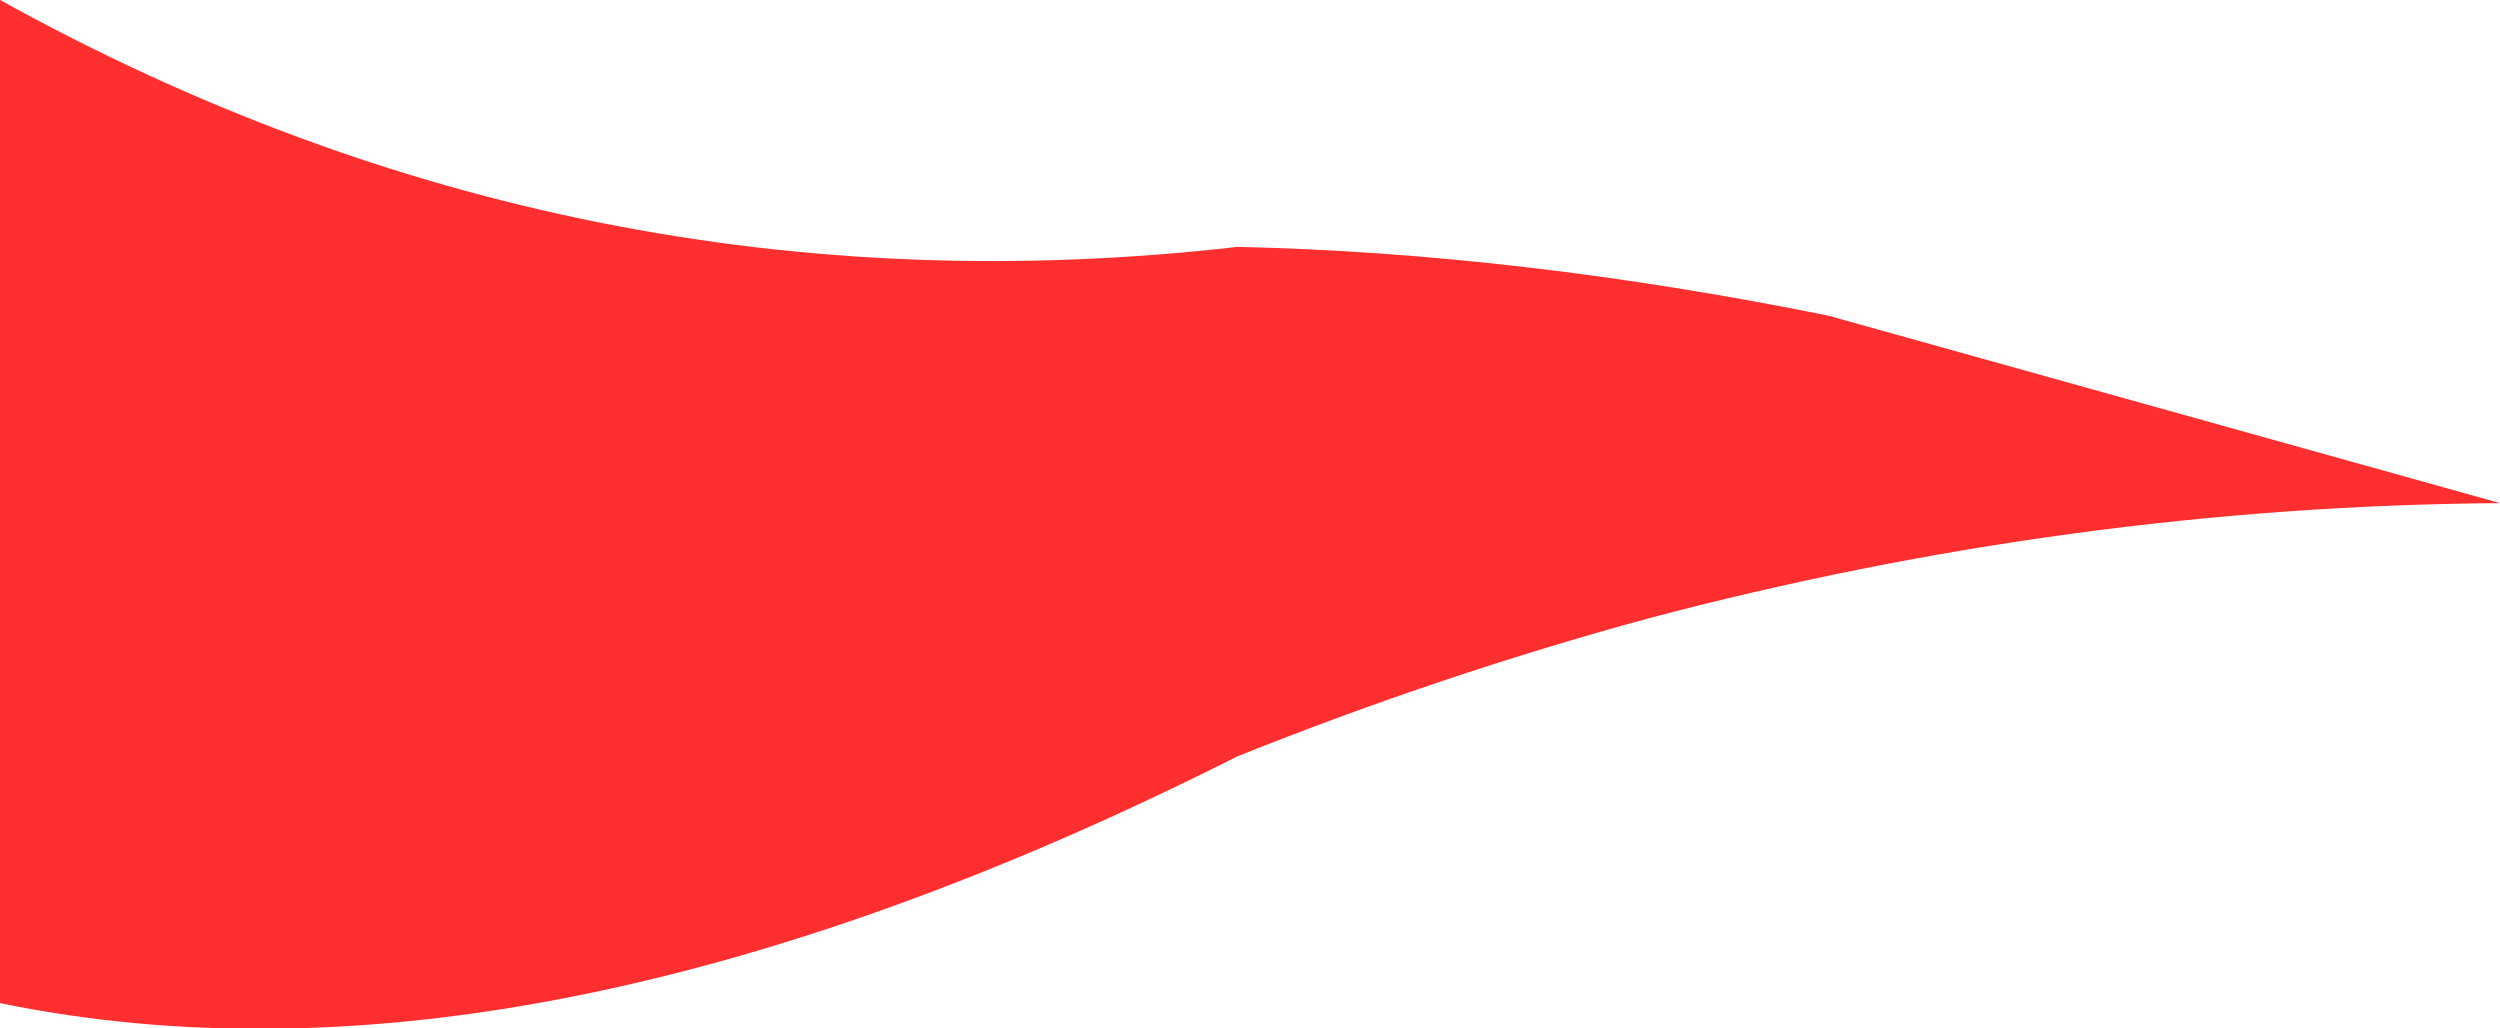
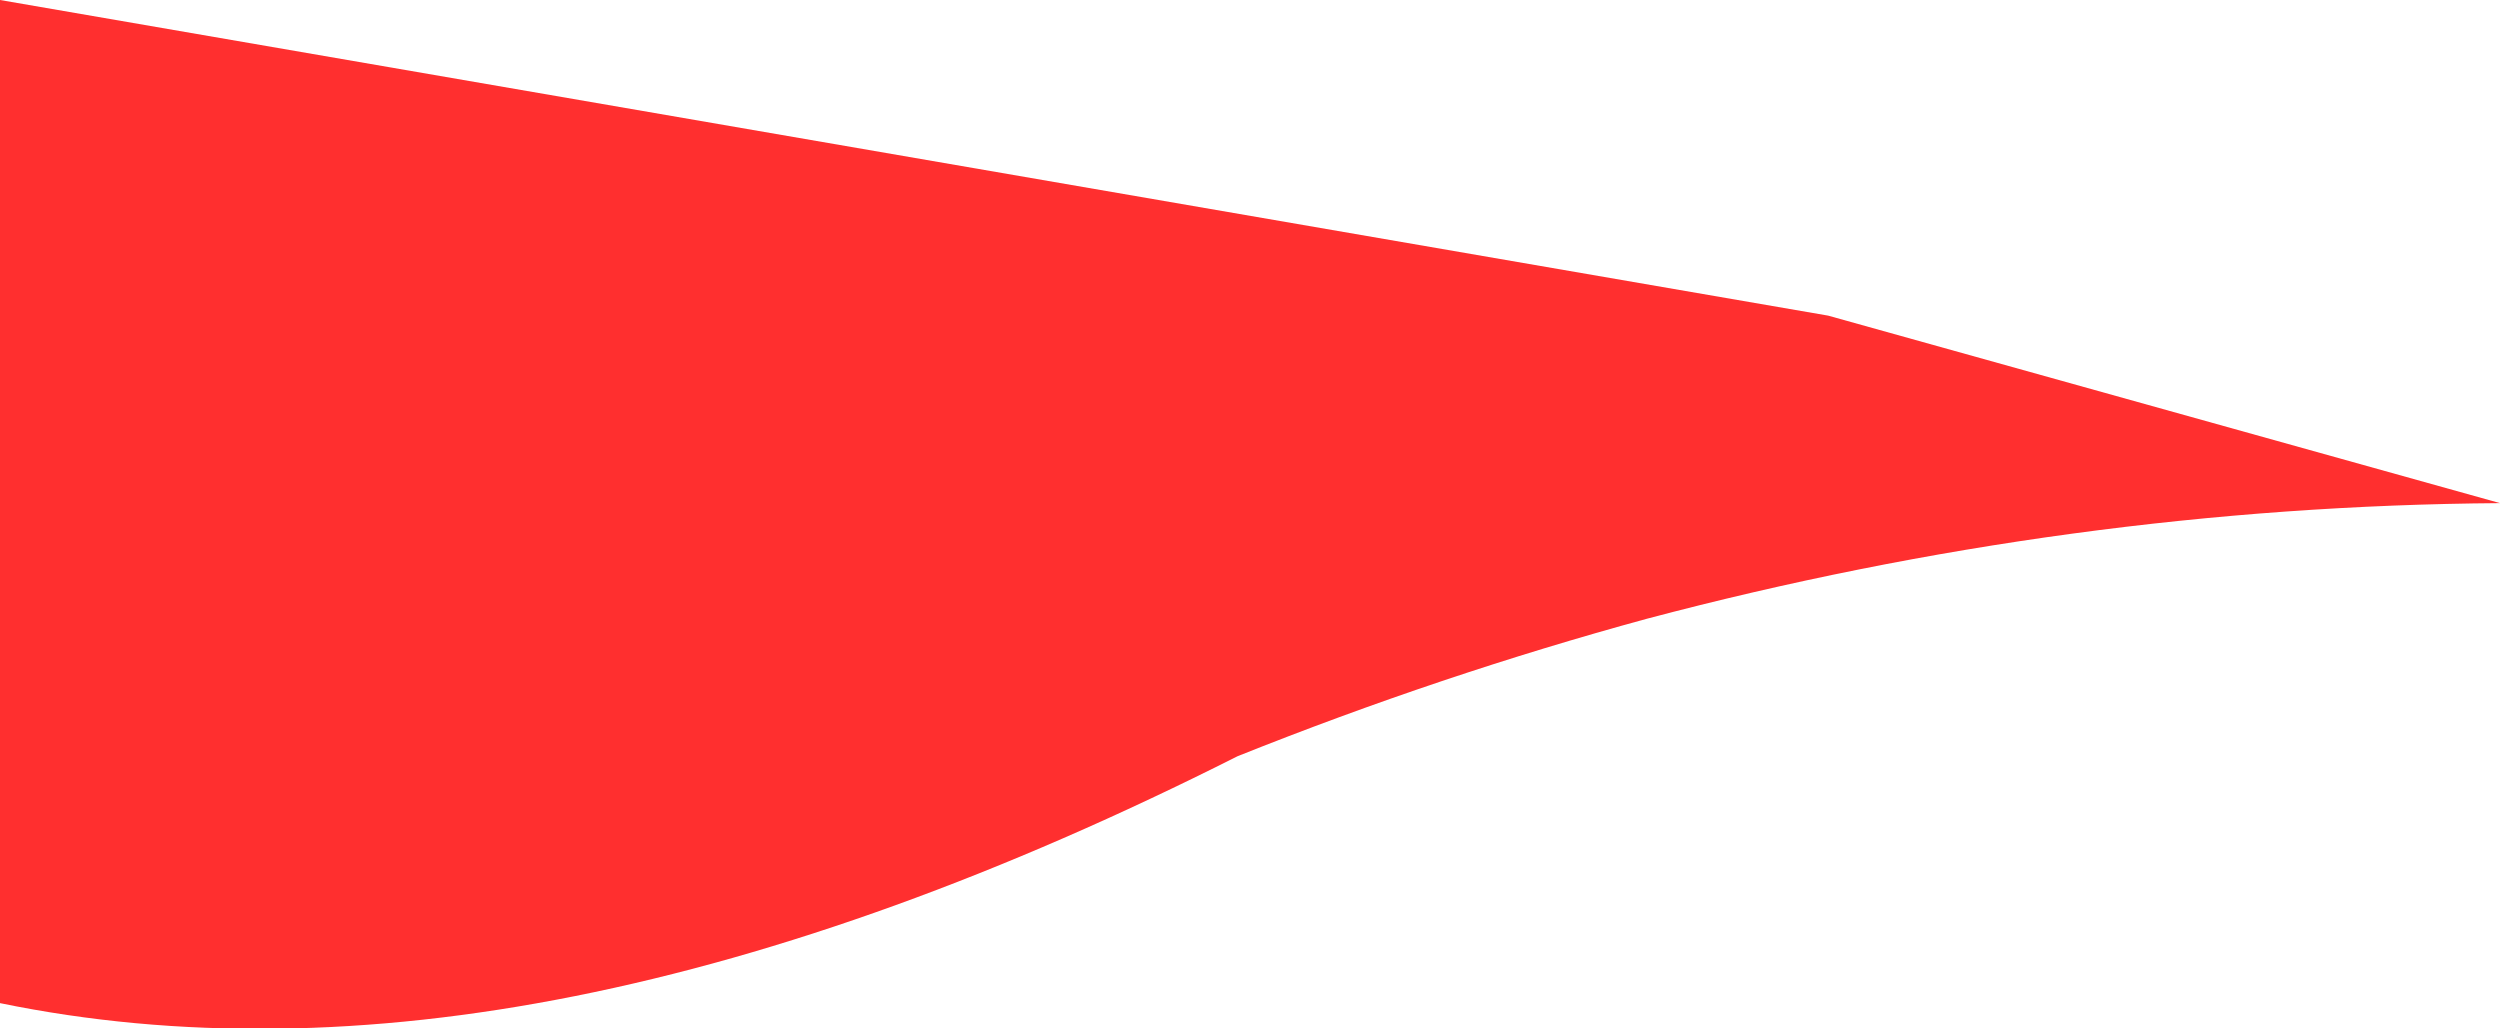
<svg xmlns="http://www.w3.org/2000/svg" height="16.45px" width="40.0px">
  <g transform="matrix(1.0, 0.0, 0.0, 1.0, -1.0, -2.05)">
-     <path d="M30.25 7.1 L41.0 10.1 Q34.15 10.15 27.35 11.95 24.05 12.85 20.8 14.15 9.5 19.85 1.0 18.1 L1.0 2.05 Q10.3 7.2 20.8 6.0 25.3 6.1 30.25 7.1" fill="#ff2f2f" fill-rule="evenodd" stroke="none" />
+     <path d="M30.25 7.1 L41.0 10.1 Q34.15 10.15 27.35 11.95 24.05 12.85 20.8 14.15 9.5 19.85 1.0 18.1 L1.0 2.05 " fill="#ff2f2f" fill-rule="evenodd" stroke="none" />
  </g>
</svg>